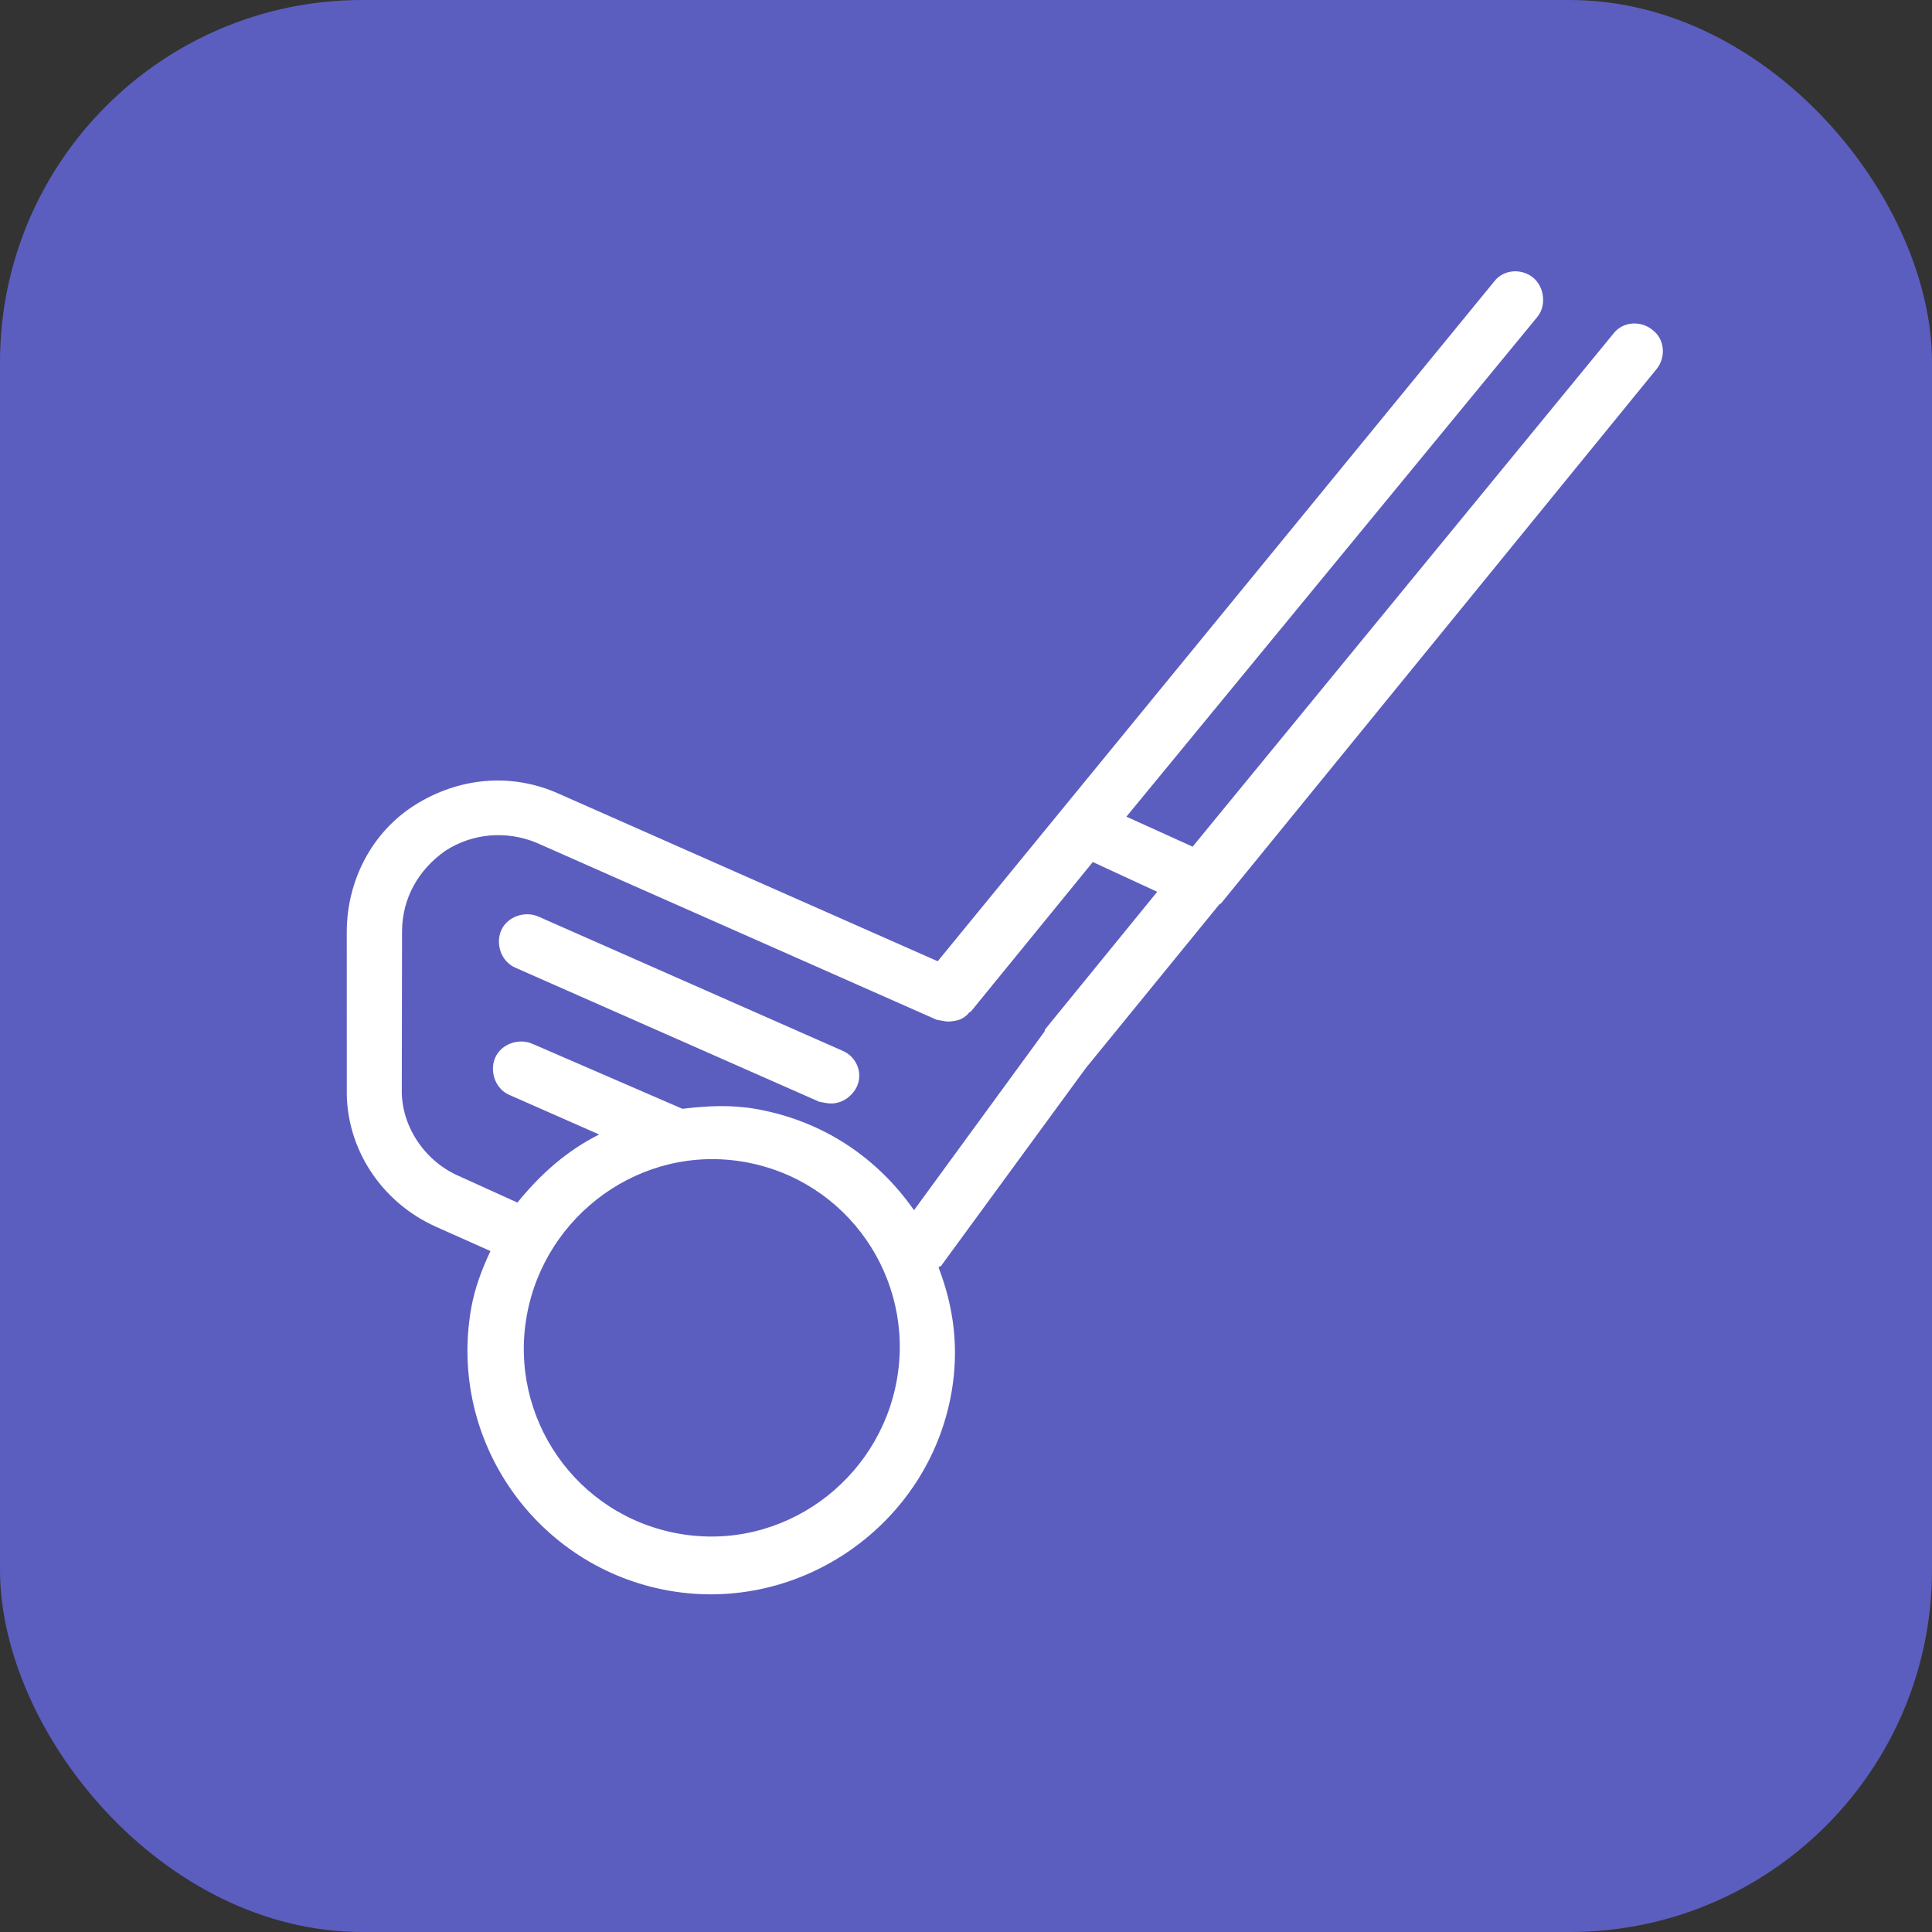
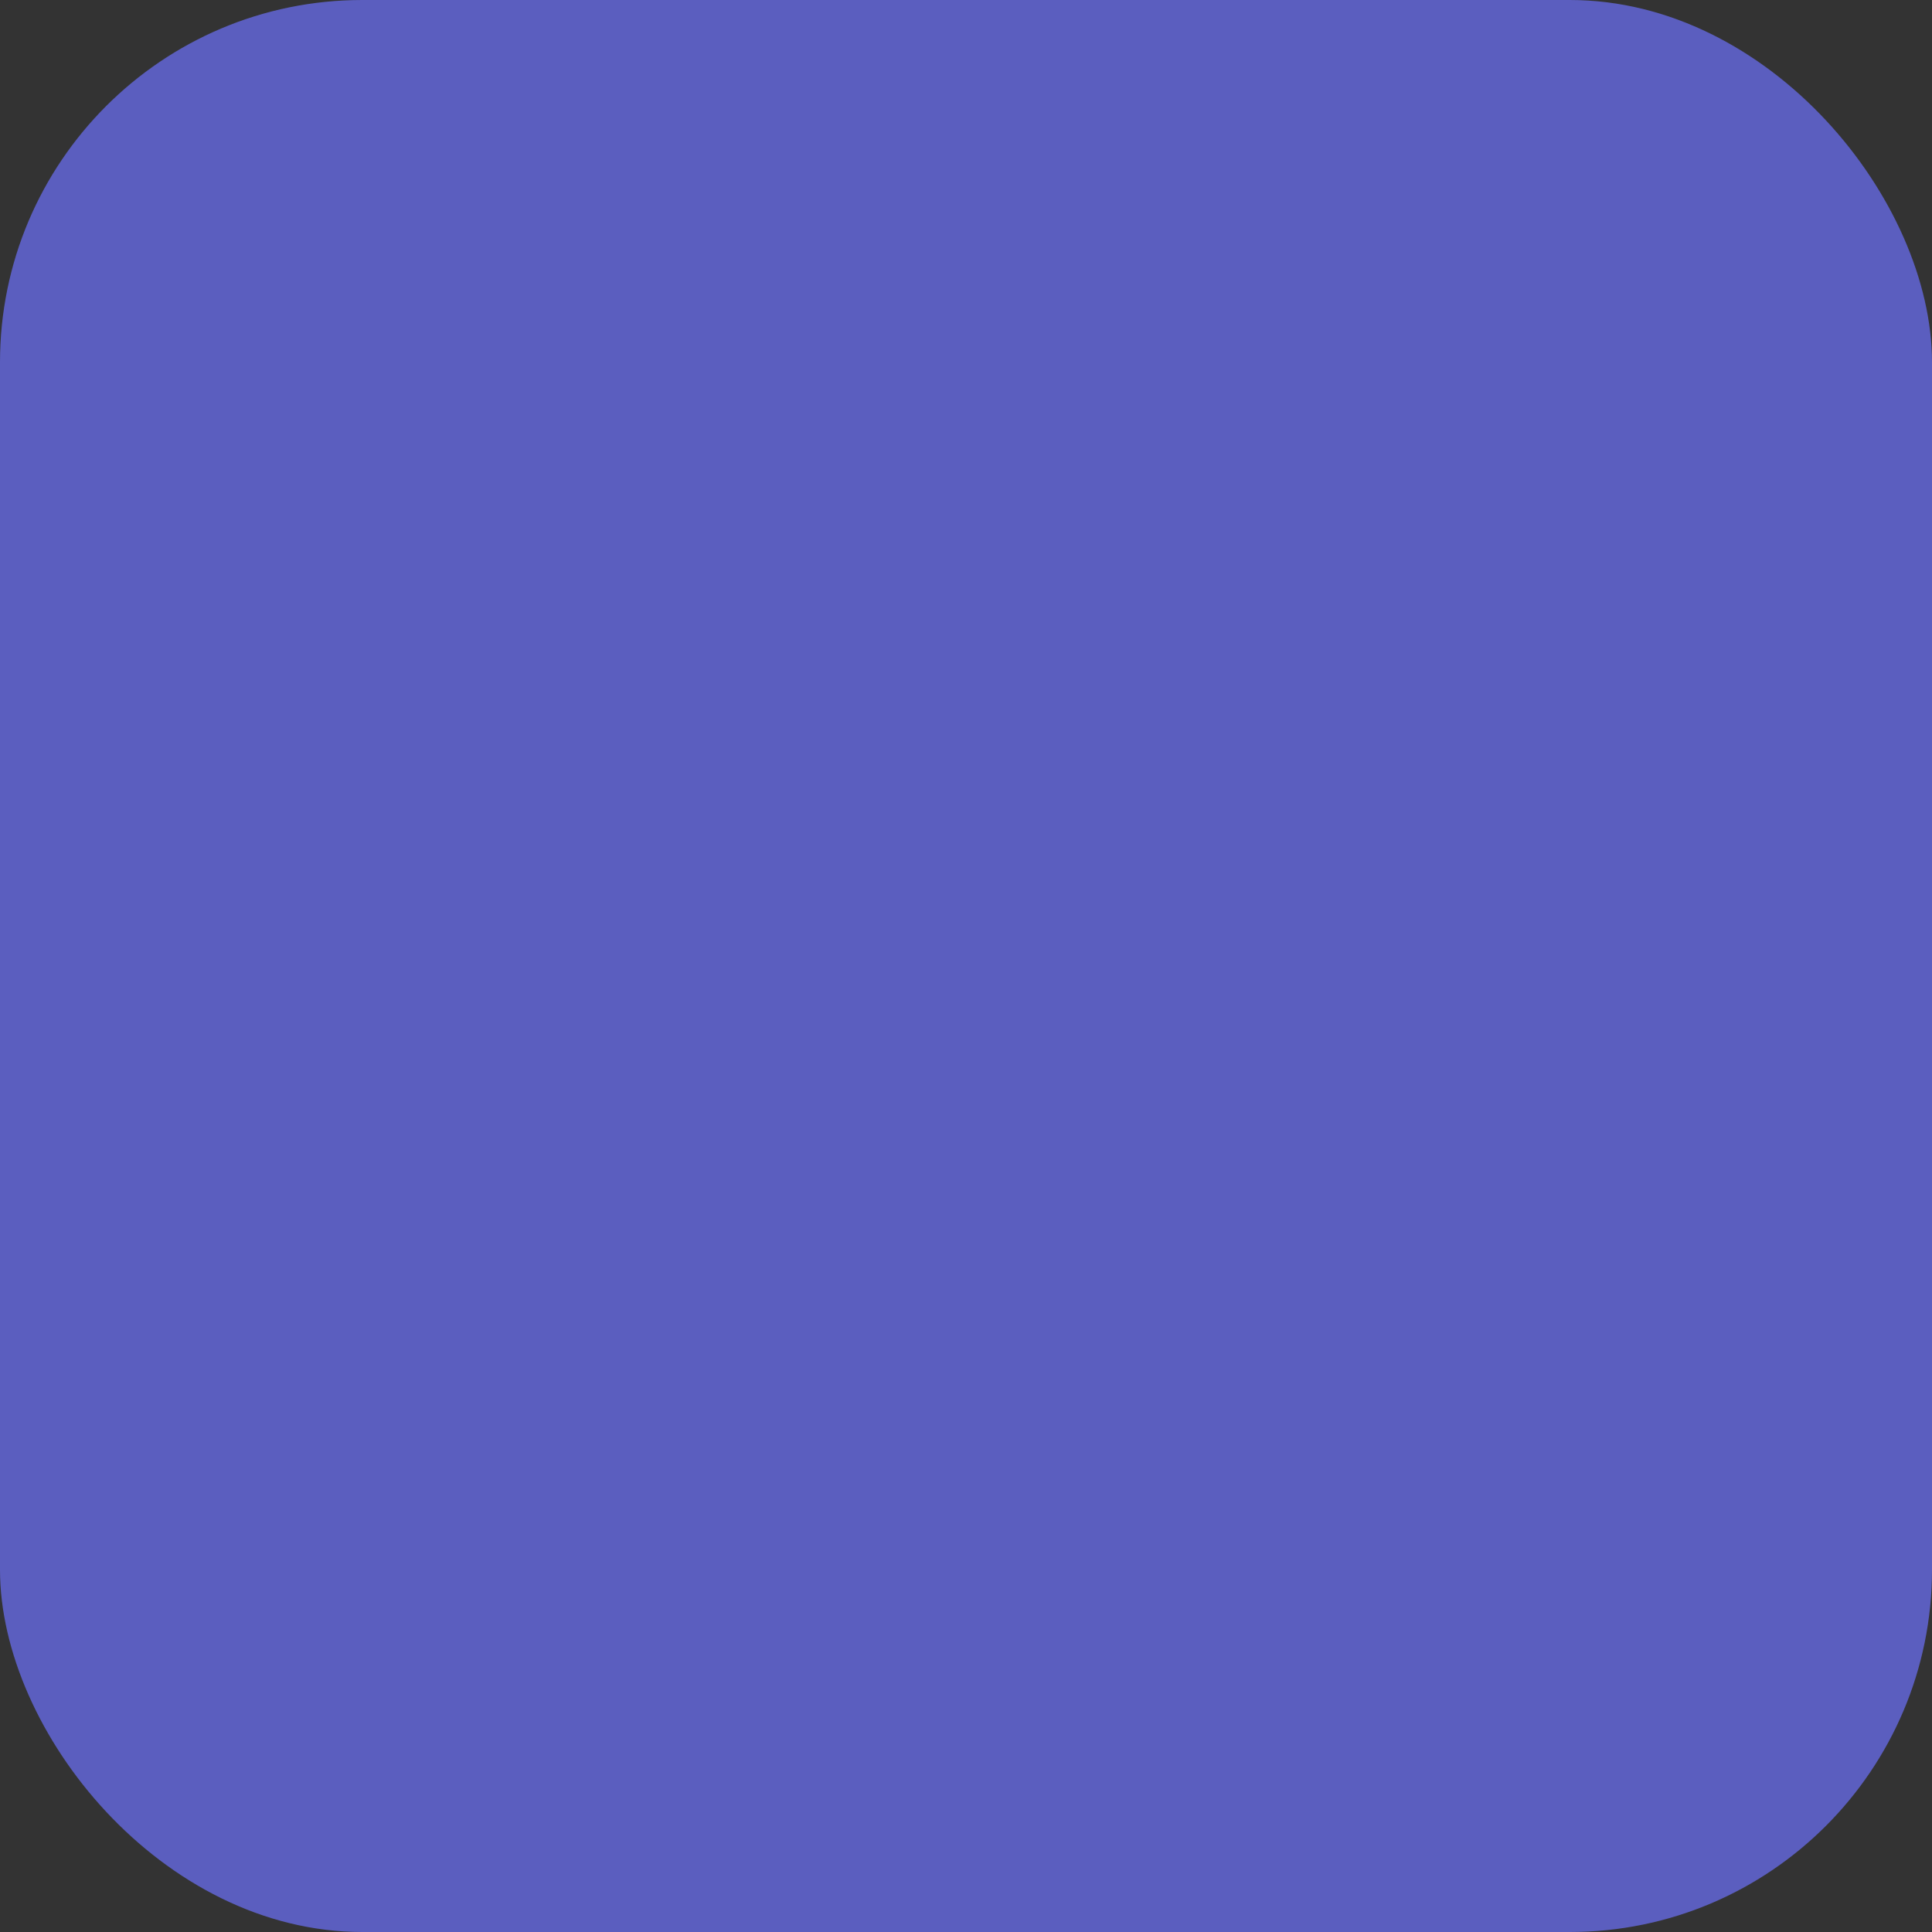
<svg xmlns="http://www.w3.org/2000/svg" width="64" height="64" viewBox="0 0 64 64" fill="none">
  <rect x="0" y="0" width="64" height="64" fill="#333333" stroke="none" />
  <rect width="64" height="64" rx="12" fill="#5B5EBF" />
-   <path d="M50.79 9.199C50.419 8.891 49.809 8.905 49.489 9.335L31.063 31.843L18.494 26.286C16.917 25.583 15.183 25.764 13.75 26.664C12.315 27.565 11.484 29.181 11.487 30.884L11.488 36.048C11.44 38.044 12.643 39.835 14.445 40.639L16.247 41.443C15.955 42.061 15.723 42.687 15.609 43.336C14.83 47.755 17.802 51.924 22.161 52.693C26.52 53.462 30.749 50.5 31.517 46.141C31.777 44.668 31.594 43.3 31.095 41.997C31.095 41.997 31.105 41.937 31.165 41.947L35.968 35.383L40.386 29.966L40.456 29.917L54.874 12.228C55.181 11.857 55.168 11.247 54.738 10.927C54.367 10.62 53.757 10.633 53.437 11.063L39.507 28.047L37.314 27.053L50.926 10.499C51.233 10.129 51.162 9.509 50.79 9.199ZM22.494 50.806C19.076 50.203 16.855 46.957 17.447 43.599C18.04 40.241 21.25 37.89 24.665 38.492C28.083 39.095 30.303 42.342 29.711 45.699C29.121 49.06 25.911 51.408 22.494 50.806ZM38.334 29.542L34.612 34.109L34.602 34.169L30.278 40.089C29.065 38.357 27.276 37.13 25.036 36.735C24.212 36.59 23.415 36.632 22.607 36.731L17.64 34.579C17.189 34.378 16.607 34.579 16.407 35.031C16.206 35.482 16.407 36.063 16.858 36.264L19.847 37.581C18.778 38.121 17.916 38.88 17.14 39.837L15.171 38.944C14.044 38.442 13.277 37.274 13.31 36.065L13.318 30.841C13.328 29.748 13.858 28.81 14.76 28.178C15.651 27.607 16.764 27.5 17.781 27.921L31.025 33.78L31.202 33.812L31.262 33.822L31.322 33.833C31.439 33.853 31.627 33.825 31.755 33.788C31.883 33.749 32.021 33.652 32.101 33.545L32.172 33.496L36.201 28.556L38.334 29.542Z" fill="white" />
-   <path d="M27.926 34.815L17.838 30.364C17.386 30.163 16.805 30.364 16.605 30.816C16.404 31.267 16.605 31.848 17.056 32.049L27.145 36.5L27.38 36.541C27.792 36.614 28.198 36.382 28.388 35.99C28.589 35.539 28.377 35.016 27.926 34.815Z" fill="white" />
</svg>